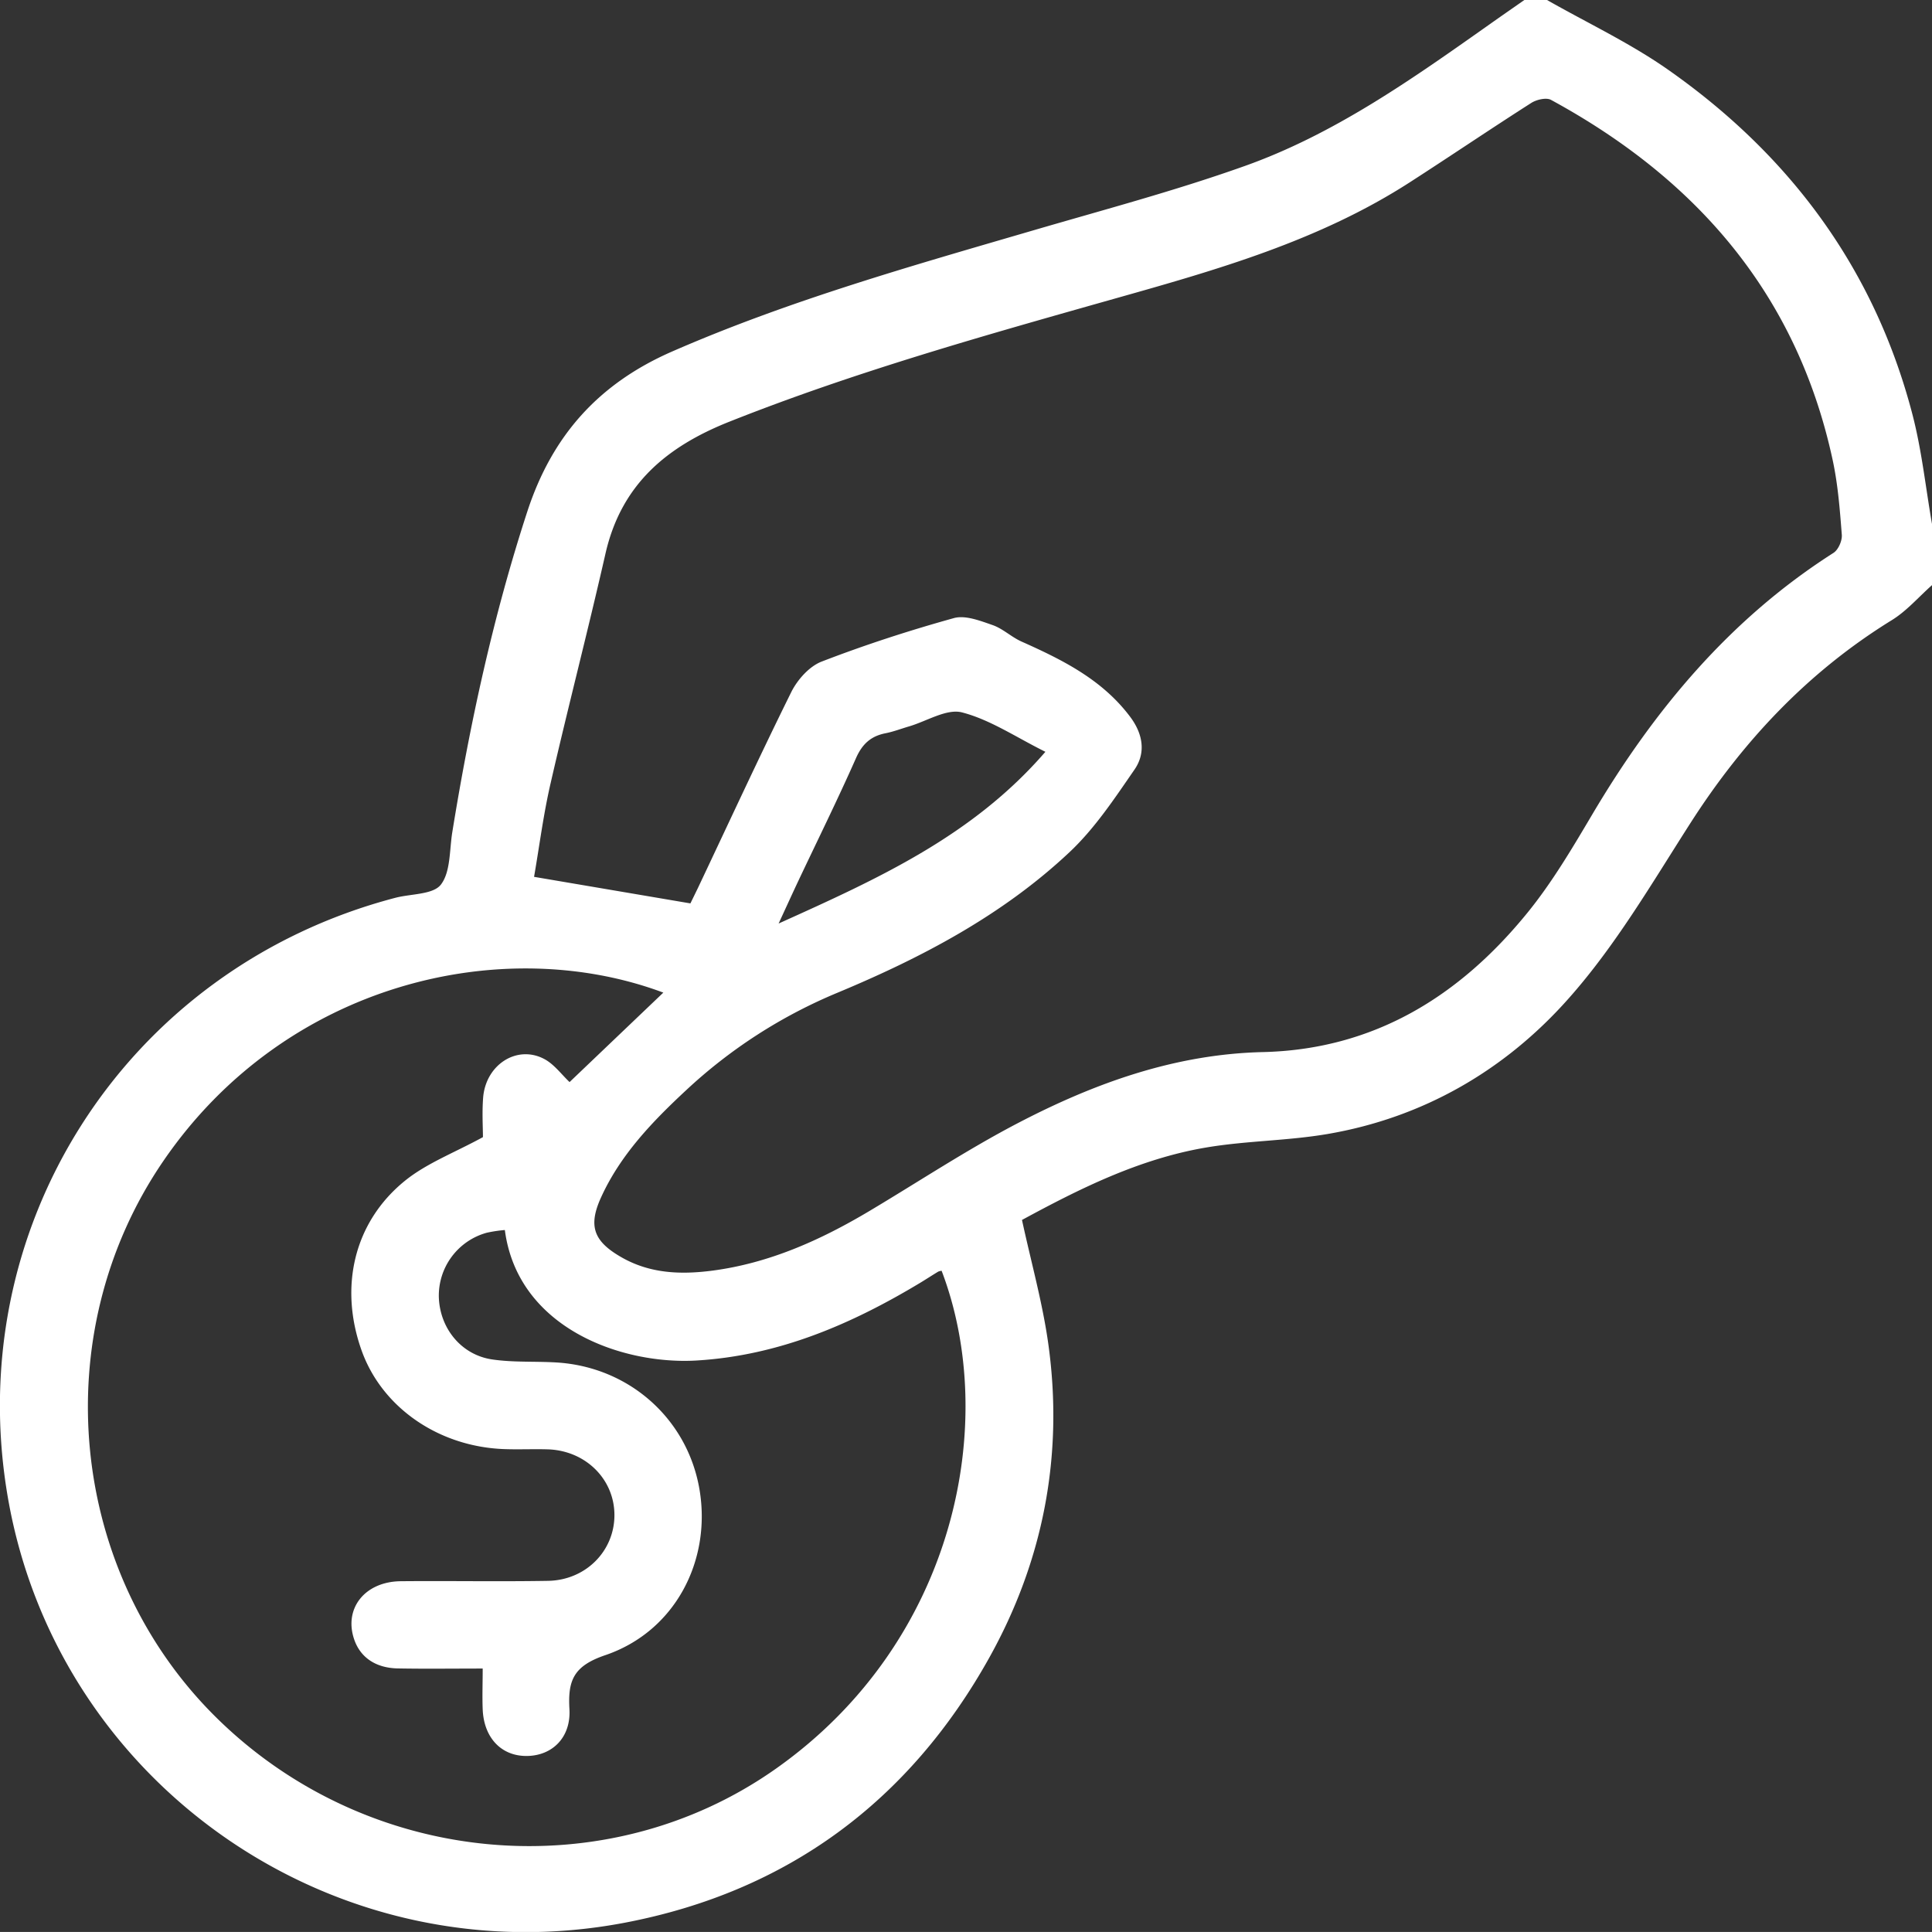
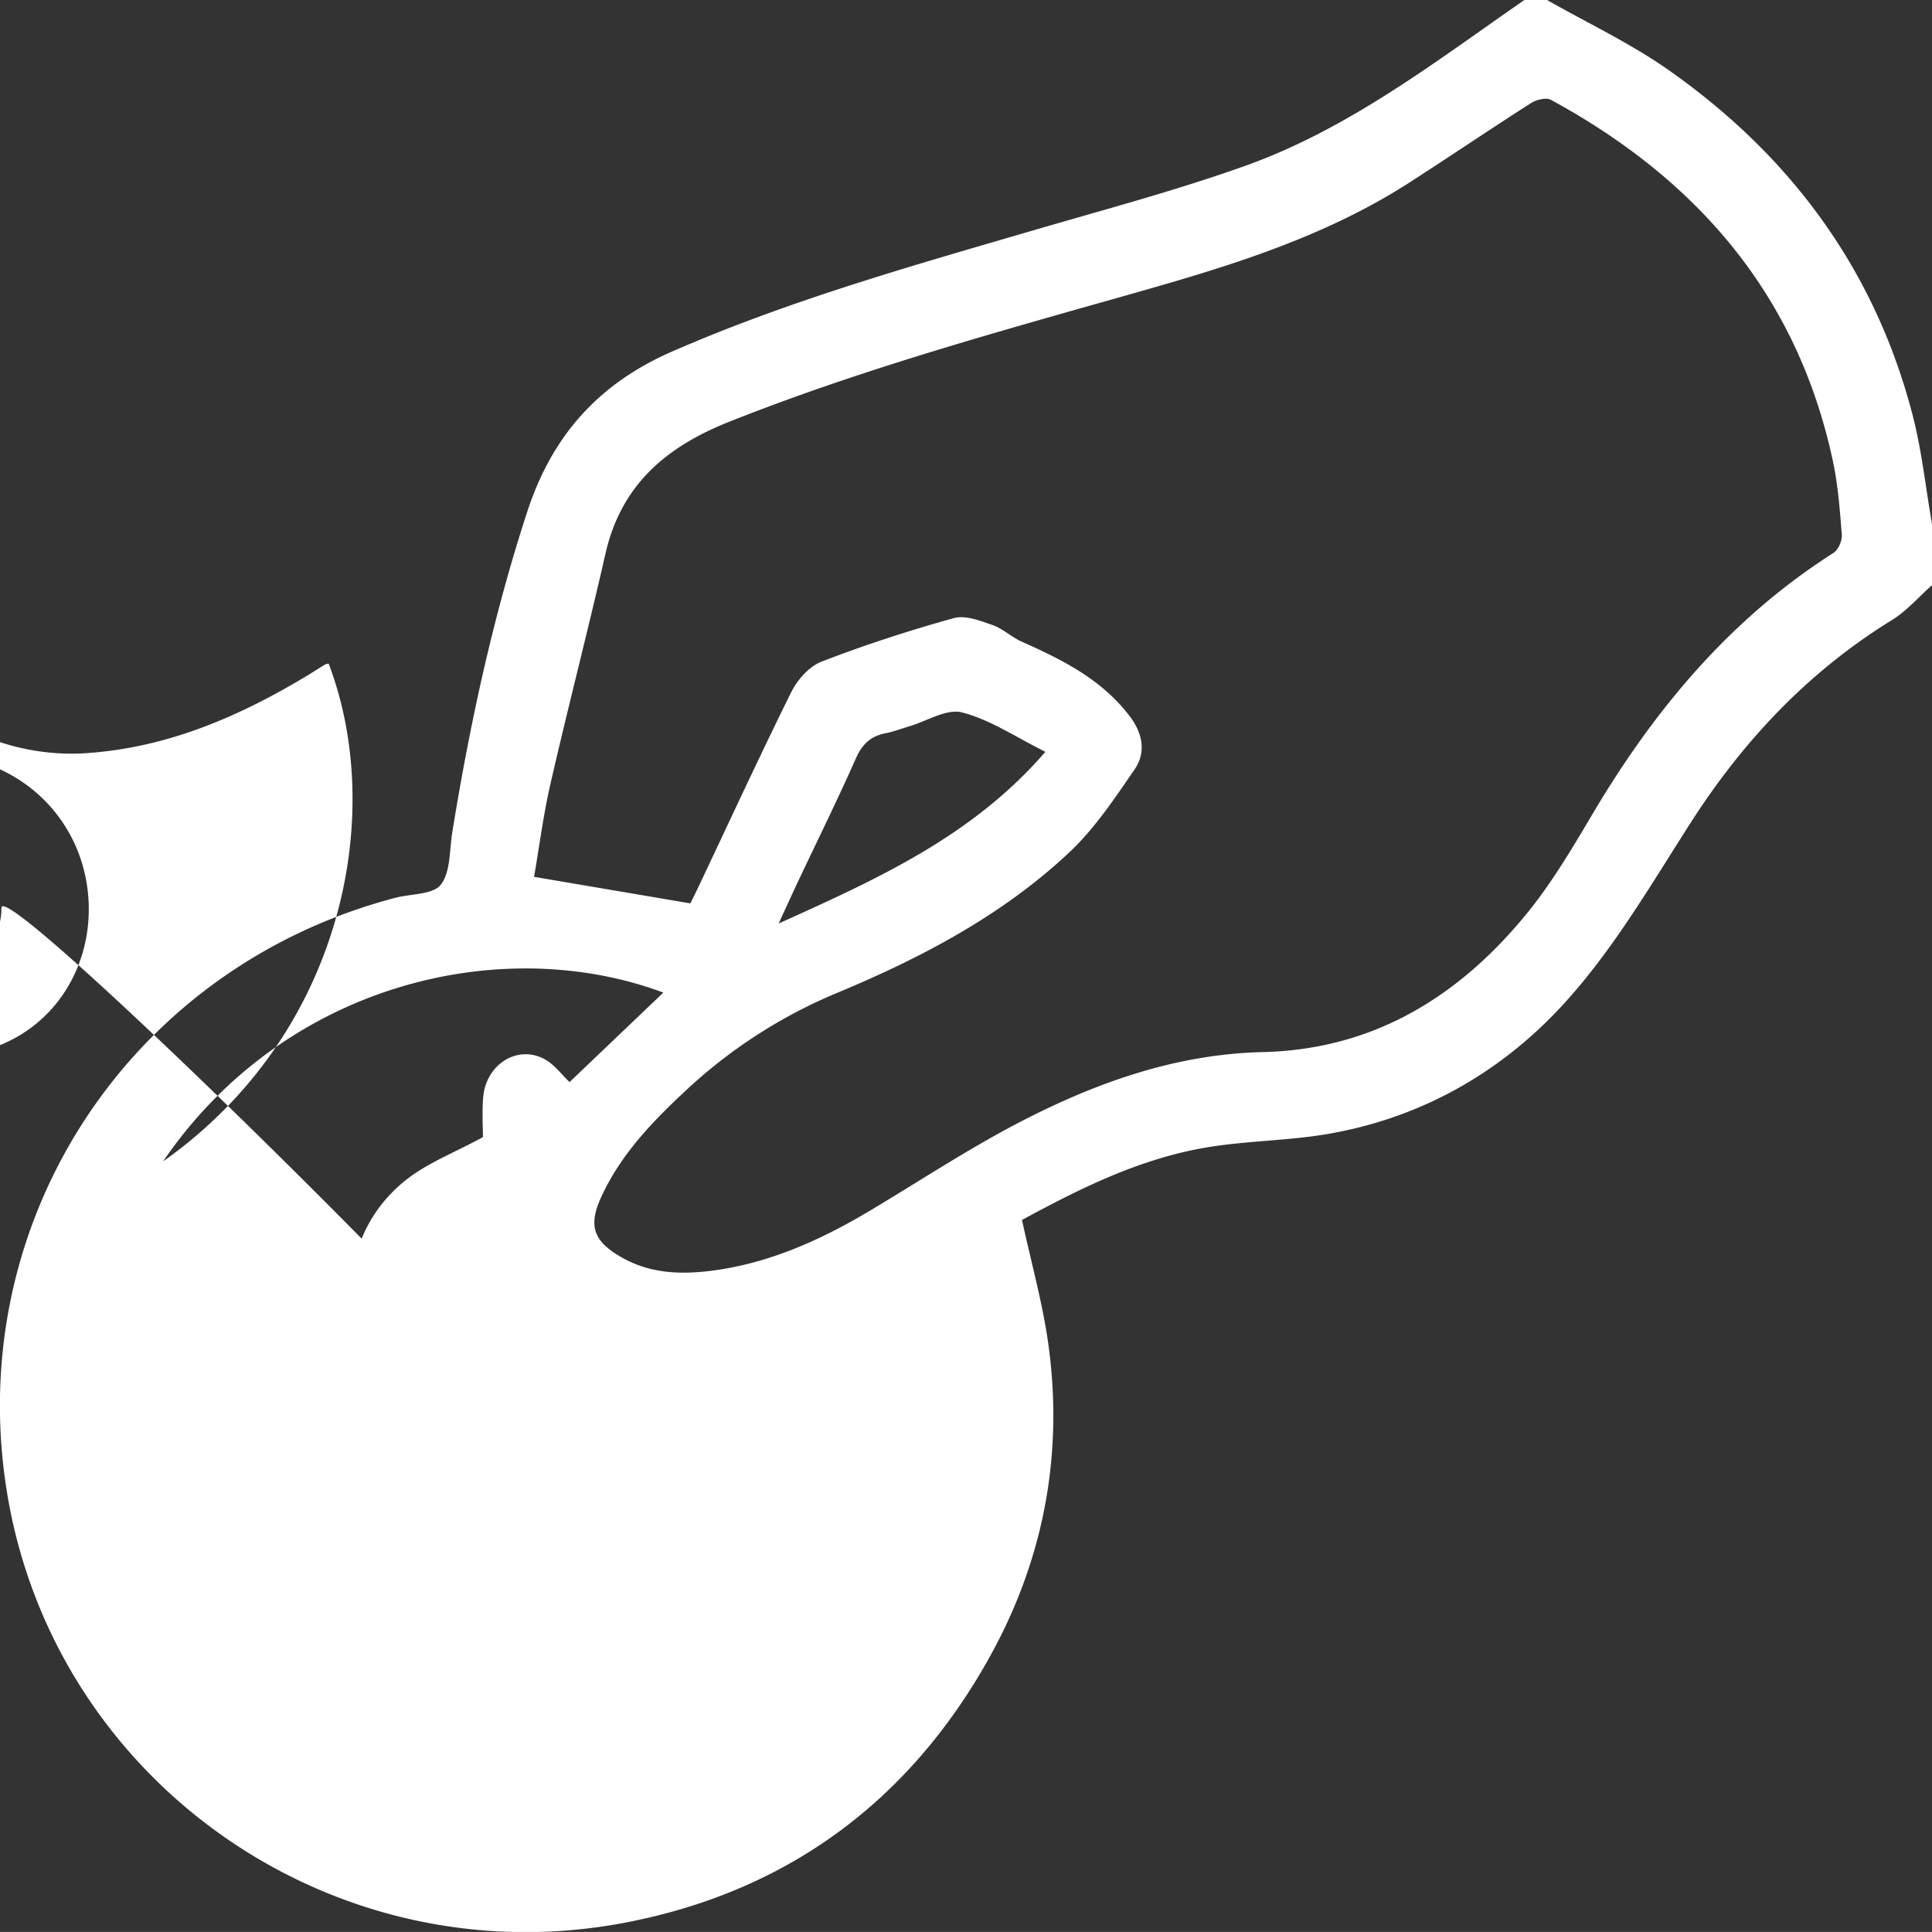
<svg xmlns="http://www.w3.org/2000/svg" viewBox="0 0 789.14 789.11">
  <rect x="0" y="0" width="789.14" height="789.11" fill="#333333" stroke="none" />
  <defs>
    <style>.cls-1{fill:#fff;}</style>
  </defs>
  <title>DONACOES</title>
  <g id="Camada_2" data-name="Camada 2">
    <g id="Camada_1-2" data-name="Camada 1">
-       <path class="cls-1" d="M789.14,239c-5.44,4.82-10.32,10.55-16.41,14.3-34.14,21.05-60.72,49.27-82.27,82.91-15.75,24.59-30.68,50.25-50,71.91-25.83,29.05-59.12,48.4-98.25,55.08-16.39,2.8-33.27,2.74-49.67,5.53-27.37,4.65-51.92,17-75.1,29.57,3.78,17.48,8.47,34.06,10.8,51,6.21,45.17-2.07,88.2-24.2,127.86-32.76,58.72-82.61,95.53-148.75,108.17-117.07,22.36-230-54.88-251.6-171C-17.07,502.41,50.88,395.74,161.43,366.73c6.42-1.69,15.44-1.27,18.65-5.4,4-5.2,3.48-14.06,4.66-21.39,7.19-44.35,16.66-88.11,30.63-130.95,10.16-31.13,29.21-52.35,59.25-65.45,47.91-20.9,98-35,147.93-49.59,28.54-8.34,57.33-16,85.33-25.95,36.86-13,68.67-35.54,100.36-57.92C613,6.7,617.84,3.36,622.64,0h9.25C648.3,9.34,665.55,17.46,681,28.23c49.76,34.79,84.29,81,99.93,140.21,4,15,5.57,30.55,8.26,45.85ZM282,369c.89-1.81,2-4.09,3.12-6.4,12.62-26.66,25-53.47,38.06-79.88,2.52-5.07,7.37-10.54,12.43-12.49,17.67-6.82,35.76-12.69,54-17.76,4.68-1.3,10.74,1.09,15.8,2.84,4.22,1.46,7.71,4.9,11.84,6.74,16.76,7.47,33,15.56,44.39,30.76,5.17,6.9,6.51,14.65,1.75,21.54-8.1,11.73-16.16,23.95-26.44,33.63-27.43,25.83-60.44,43.17-95,57.56a206.81,206.81,0,0,0-61.77,39.84c-13.78,12.82-26.8,26.36-34.7,43.76-5.31,11.68-2.95,17.87,8.13,24.27C265.35,520.23,278,520.69,291,519c23.33-3.07,44.27-12.52,64.25-24.43s39.58-24.88,60.23-35.68c31.35-16.38,64.27-28.31,100.36-29.16,45.31-1.07,80.26-22.75,108-56.84C634,360.41,642.3,346.3,650.53,332.4c25.23-42.56,56.18-79.66,98.35-106.56,2-1.26,3.61-5,3.42-7.39-.79-10.22-1.58-20.54-3.73-30.53C734,120.34,693.07,73.16,633.47,40.77c-1.92-1-5.85-.1-8,1.27-16.65,10.63-33,21.71-49.62,32.42-37,23.85-78.66,35.72-120.47,47.5-53.05,15-106.1,29.88-157.48,50.29-25.87,10.28-44.21,25.83-50.6,53.92-7.1,31.24-15.17,62.25-22.34,93.48-3,12.89-4.65,26.07-6.82,38.5Zm-11.06,36.44c-65.36-24.42-154.3-4.29-204.32,68.93C18.18,545.29,28,642.9,89.27,702.45,151.51,763,248.08,771.08,317,722.38c73.86-52.16,91-142.1,67.61-203.32a4.94,4.94,0,0,0-1.42.36c-2.41,1.46-4.77,3-7.19,4.47-28.2,17-57.82,29.77-91.34,31.81-30.67,1.86-73.21-13.23-78.45-53.29a56.1,56.1,0,0,0-7.38,1.11,26.64,26.64,0,0,0-19.58,26.42c.44,12.63,9.16,23.47,21.76,25.33,8.57,1.27,17.41.72,26.11,1.23,29.79,1.73,53.71,23,58.6,51.93,4.91,29.14-10.06,58-38.53,67.65-12.9,4.4-15.28,10.27-14.6,22s-7.15,19.13-17.53,19.16-17.45-7.51-17.9-19.1c-.21-5.31,0-10.62,0-16.61-12.18,0-23.43.16-34.67-.05-9.14-.17-15.41-4.59-17.87-12-4.2-12.58,4.47-23.48,19.1-23.62,20-.18,40.09.19,60.12-.15,15.46-.27,27.15-12.22,27.13-26.88S239.18,592.51,223.81,592c-5.9-.18-11.82.11-17.73-.1-26.91-.93-50.12-17-58.42-40.39-9.15-25.79-3.17-52.16,17.6-69.1,8.88-7.24,20.2-11.49,32-17.94,0-3.78-.39-9.93.07-16,1-13.58,13.82-21.84,25-15.9,4,2.13,7,6.27,10.31,9.41ZM427,307.08C415,301.13,404.53,294,393,291c-6.3-1.66-14.42,3.57-21.71,5.71-3.19.93-6.33,2.15-9.58,2.79-6,1.18-9.52,4.39-12.08,10.18-7.56,17.08-15.85,33.83-23.83,50.73-2.33,4.95-4.59,9.94-7.77,16.81C358.68,358.9,397.26,341.48,427,307.08Z" />
+       <path class="cls-1" d="M789.14,239c-5.44,4.82-10.32,10.55-16.41,14.3-34.14,21.05-60.72,49.27-82.27,82.91-15.75,24.59-30.68,50.25-50,71.91-25.83,29.05-59.12,48.4-98.25,55.08-16.39,2.8-33.27,2.74-49.67,5.53-27.37,4.65-51.92,17-75.1,29.57,3.78,17.48,8.47,34.06,10.8,51,6.21,45.17-2.07,88.2-24.2,127.86-32.76,58.72-82.61,95.53-148.75,108.17-117.07,22.36-230-54.88-251.6-171C-17.07,502.41,50.88,395.74,161.43,366.73c6.42-1.69,15.44-1.27,18.65-5.4,4-5.2,3.48-14.06,4.66-21.39,7.19-44.35,16.66-88.11,30.63-130.95,10.16-31.13,29.21-52.35,59.25-65.45,47.91-20.9,98-35,147.93-49.59,28.54-8.34,57.33-16,85.33-25.95,36.86-13,68.67-35.54,100.36-57.92C613,6.7,617.84,3.36,622.64,0h9.25C648.3,9.34,665.55,17.46,681,28.23c49.76,34.79,84.29,81,99.93,140.21,4,15,5.57,30.55,8.26,45.85ZM282,369c.89-1.81,2-4.09,3.12-6.4,12.62-26.66,25-53.47,38.06-79.88,2.52-5.07,7.37-10.54,12.43-12.49,17.67-6.82,35.76-12.69,54-17.76,4.68-1.3,10.74,1.09,15.8,2.84,4.22,1.46,7.71,4.9,11.84,6.74,16.76,7.47,33,15.56,44.39,30.76,5.17,6.9,6.51,14.65,1.75,21.54-8.1,11.73-16.16,23.95-26.44,33.63-27.43,25.83-60.44,43.17-95,57.56a206.81,206.81,0,0,0-61.77,39.84c-13.78,12.82-26.8,26.36-34.7,43.76-5.31,11.68-2.95,17.87,8.13,24.27C265.35,520.23,278,520.69,291,519c23.33-3.07,44.27-12.52,64.25-24.43s39.58-24.88,60.23-35.68c31.35-16.38,64.27-28.31,100.36-29.16,45.31-1.07,80.26-22.75,108-56.84C634,360.41,642.3,346.3,650.53,332.4c25.23-42.56,56.18-79.66,98.35-106.56,2-1.26,3.61-5,3.42-7.39-.79-10.22-1.58-20.54-3.73-30.53C734,120.34,693.07,73.16,633.47,40.77c-1.92-1-5.85-.1-8,1.27-16.65,10.63-33,21.71-49.62,32.42-37,23.85-78.66,35.72-120.47,47.5-53.05,15-106.1,29.88-157.48,50.29-25.87,10.28-44.21,25.83-50.6,53.92-7.1,31.24-15.17,62.25-22.34,93.48-3,12.89-4.65,26.07-6.82,38.5Zm-11.06,36.44c-65.36-24.42-154.3-4.29-204.32,68.93c73.86-52.16,91-142.1,67.61-203.32a4.94,4.94,0,0,0-1.42.36c-2.41,1.46-4.77,3-7.19,4.47-28.2,17-57.82,29.77-91.34,31.81-30.67,1.86-73.21-13.23-78.45-53.29a56.1,56.1,0,0,0-7.38,1.11,26.64,26.64,0,0,0-19.58,26.42c.44,12.63,9.16,23.47,21.76,25.33,8.57,1.27,17.41.72,26.11,1.23,29.79,1.73,53.71,23,58.6,51.93,4.91,29.14-10.06,58-38.53,67.65-12.9,4.4-15.28,10.27-14.6,22s-7.15,19.13-17.53,19.16-17.45-7.51-17.9-19.1c-.21-5.31,0-10.62,0-16.61-12.18,0-23.43.16-34.67-.05-9.14-.17-15.41-4.59-17.87-12-4.2-12.58,4.47-23.48,19.1-23.62,20-.18,40.09.19,60.12-.15,15.46-.27,27.15-12.22,27.13-26.88S239.18,592.51,223.81,592c-5.9-.18-11.82.11-17.73-.1-26.91-.93-50.12-17-58.42-40.39-9.15-25.79-3.17-52.16,17.6-69.1,8.88-7.24,20.2-11.49,32-17.94,0-3.78-.39-9.93.07-16,1-13.58,13.82-21.84,25-15.9,4,2.13,7,6.27,10.31,9.41ZM427,307.08C415,301.13,404.53,294,393,291c-6.3-1.66-14.42,3.57-21.71,5.71-3.19.93-6.33,2.15-9.58,2.79-6,1.18-9.52,4.39-12.08,10.18-7.56,17.08-15.85,33.83-23.83,50.73-2.33,4.95-4.59,9.94-7.77,16.81C358.68,358.9,397.26,341.48,427,307.08Z" />
    </g>
  </g>
</svg>